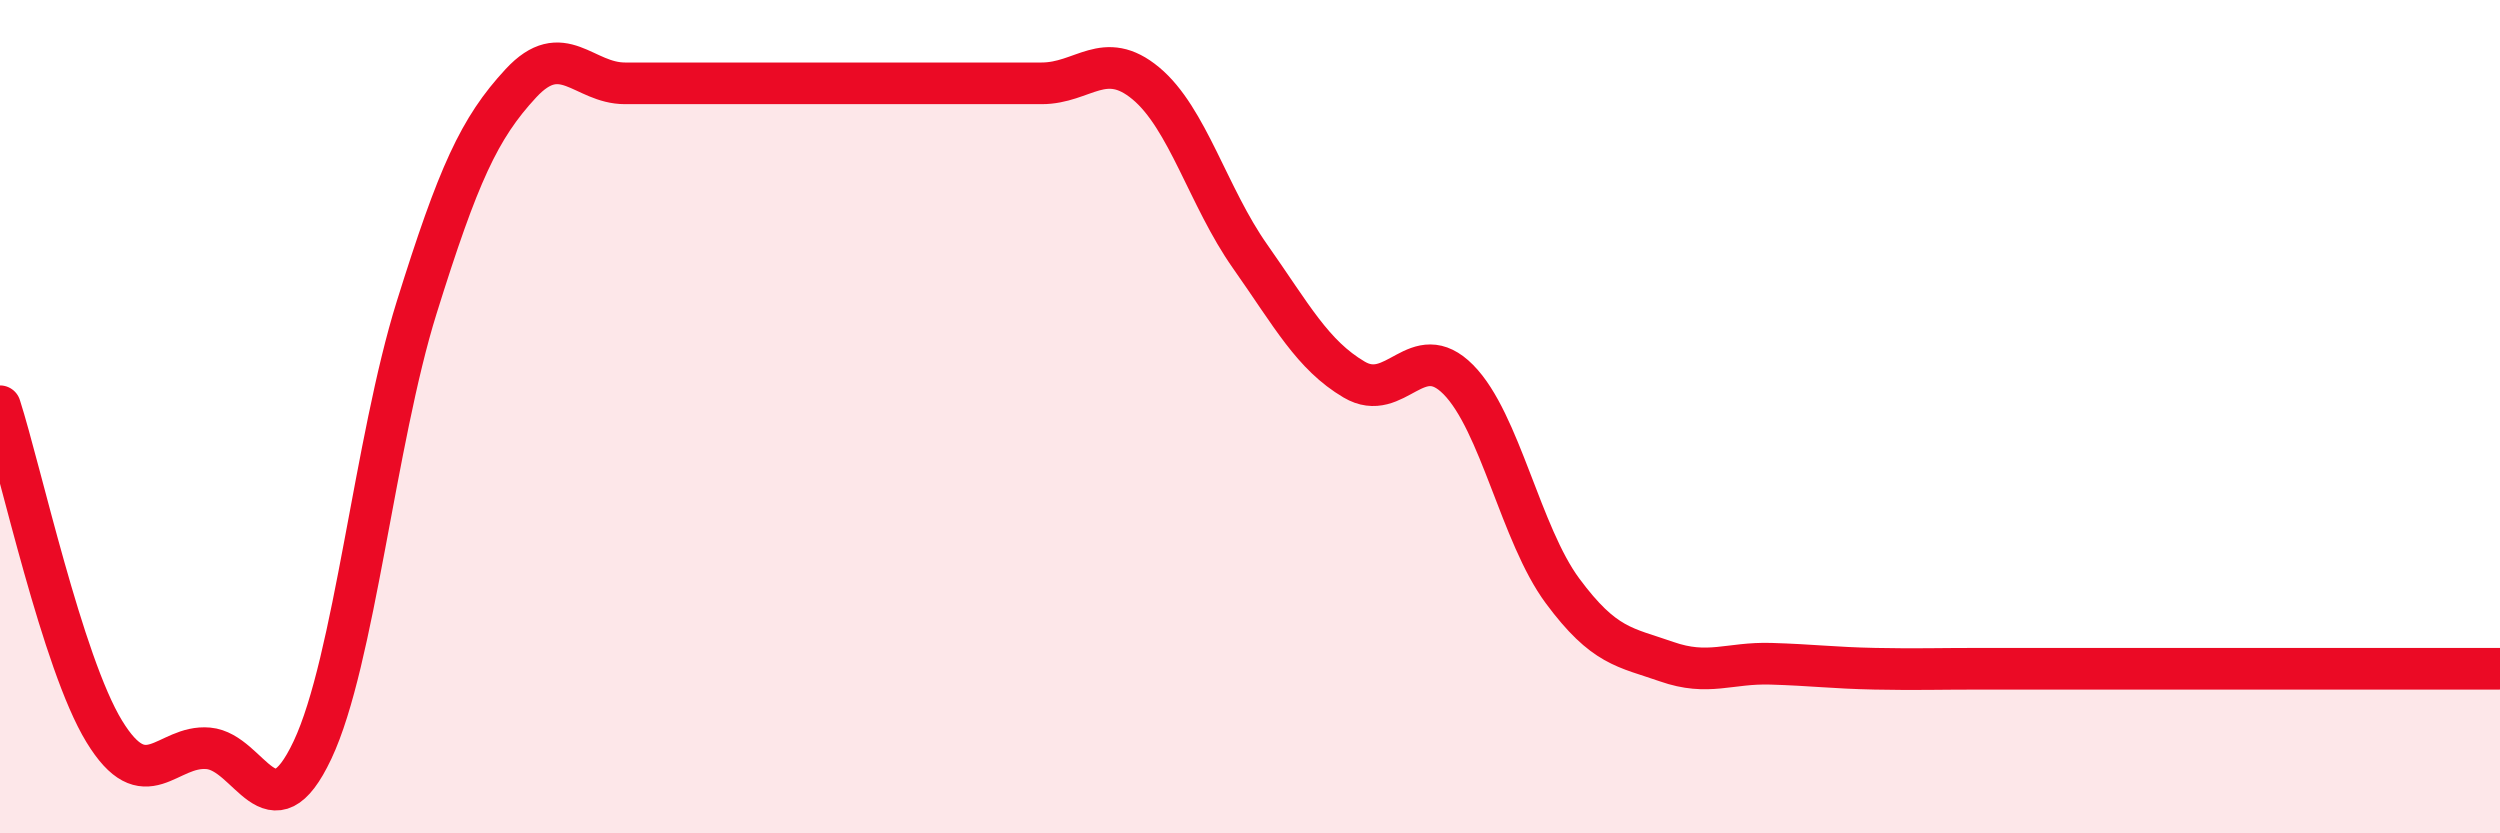
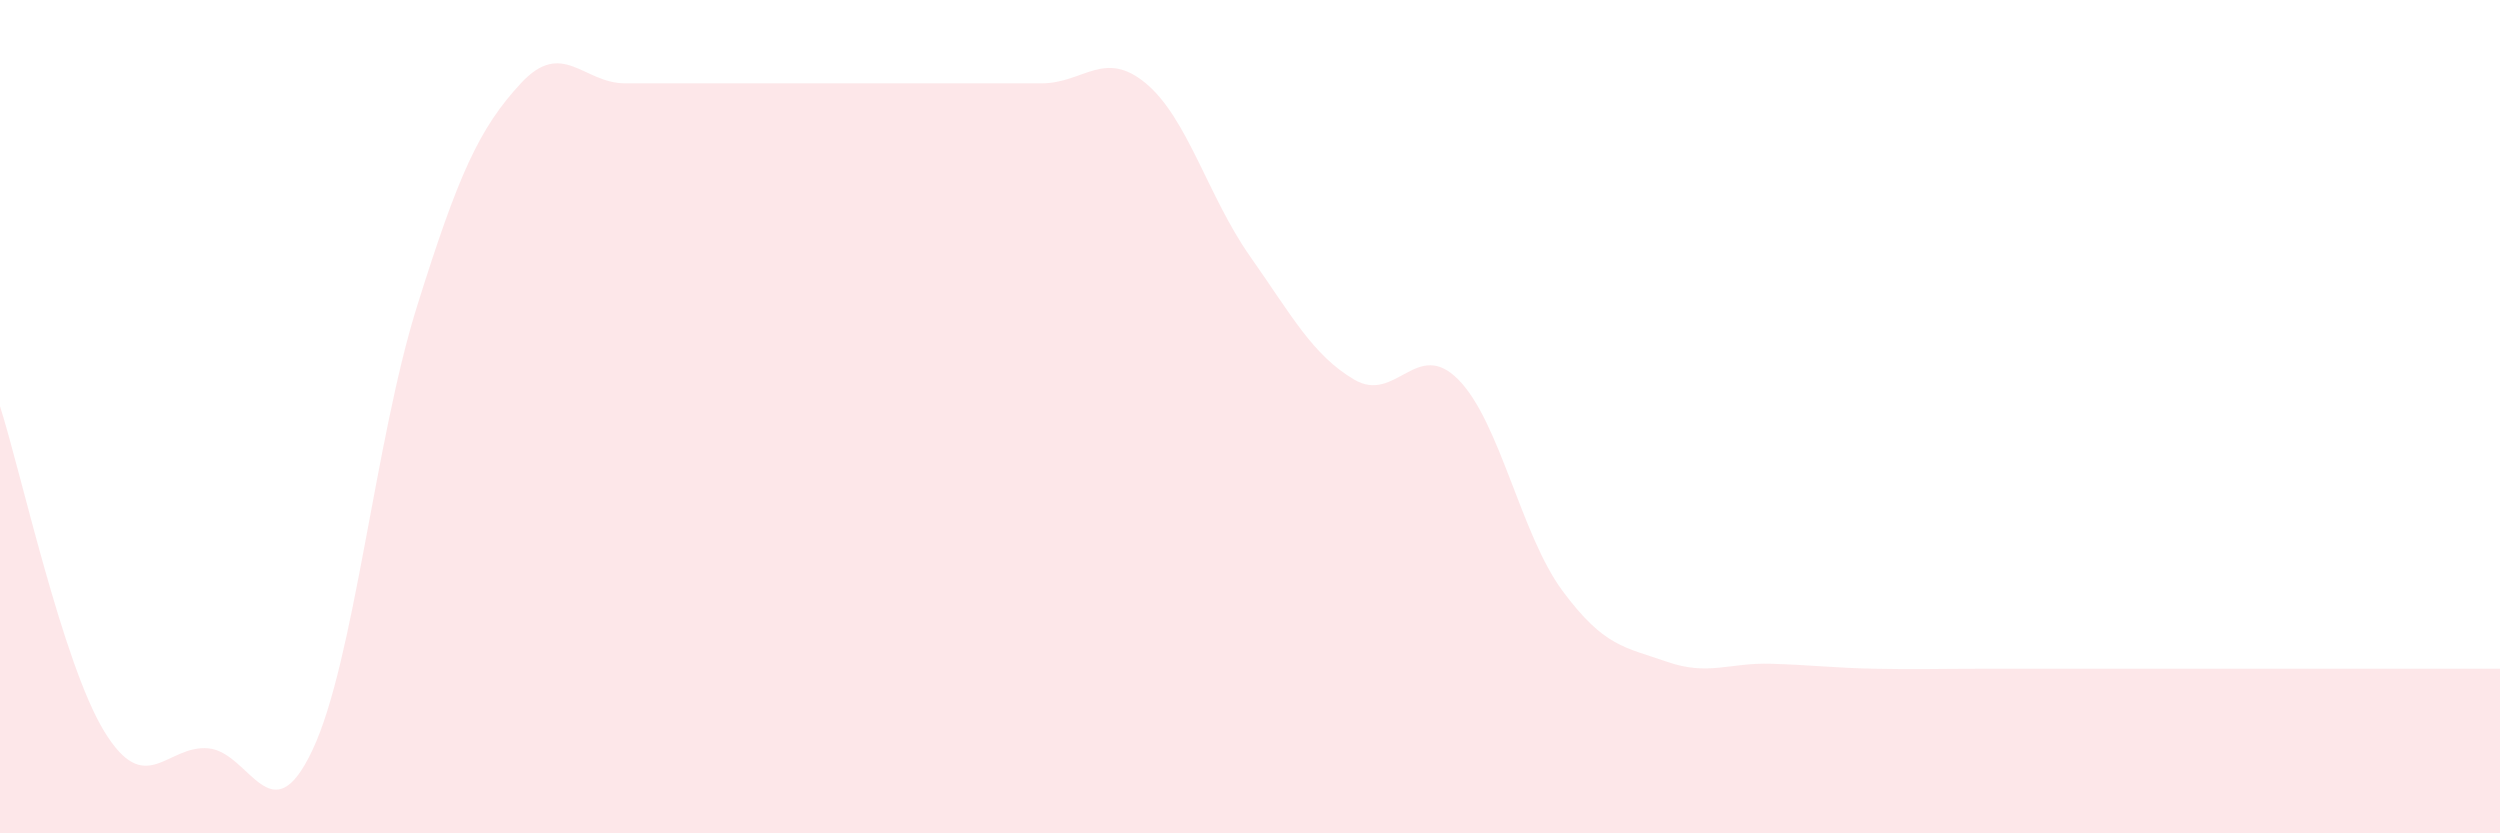
<svg xmlns="http://www.w3.org/2000/svg" width="60" height="20" viewBox="0 0 60 20">
  <path d="M 0,9.75 C 0.5,11.31 1.5,15.91 2.5,17.55 C 3.5,19.19 4,17.87 5,17.96 C 6,18.05 6.5,20.12 7.5,18 C 8.5,15.88 9,10.58 10,7.38 C 11,4.18 11.5,3.08 12.5,2 C 13.5,0.92 14,2 15,2 C 16,2 16.5,2 17.5,2 C 18.5,2 19,2 20,2 C 21,2 21.5,2 22.5,2 C 23.5,2 24,2 25,2 C 26,2 26.5,1.17 27.5,2 C 28.5,2.83 29,4.73 30,6.15 C 31,7.57 31.5,8.52 32.5,9.11 C 33.5,9.7 34,8.1 35,9.11 C 36,10.12 36.5,12.83 37.5,14.18 C 38.5,15.53 39,15.53 40,15.88 C 41,16.23 41.5,15.9 42.5,15.93 C 43.5,15.96 44,16.03 45,16.05 C 46,16.07 46.5,16.05 47.5,16.05 C 48.5,16.05 49,16.05 50,16.05 C 51,16.05 51.5,16.05 52.5,16.05 C 53.5,16.05 53.5,16.05 55,16.05 C 56.5,16.05 59,16.05 60,16.05L60 20L0 20Z" fill="#EB0A25" opacity="0.1" stroke-linecap="round" stroke-linejoin="round" />
-   <path d="M 0,9.75 C 0.5,11.31 1.5,15.91 2.5,17.55 C 3.5,19.19 4,17.87 5,17.96 C 6,18.05 6.5,20.12 7.5,18 C 8.5,15.88 9,10.58 10,7.38 C 11,4.18 11.5,3.08 12.5,2 C 13.5,0.92 14,2 15,2 C 16,2 16.5,2 17.5,2 C 18.5,2 19,2 20,2 C 21,2 21.5,2 22.5,2 C 23.5,2 24,2 25,2 C 26,2 26.5,1.17 27.5,2 C 28.5,2.83 29,4.73 30,6.15 C 31,7.57 31.5,8.52 32.5,9.11 C 33.5,9.7 34,8.1 35,9.11 C 36,10.12 36.5,12.83 37.5,14.18 C 38.5,15.53 39,15.53 40,15.88 C 41,16.23 41.5,15.9 42.5,15.93 C 43.5,15.96 44,16.03 45,16.05 C 46,16.07 46.5,16.05 47.5,16.05 C 48.5,16.05 49,16.05 50,16.05 C 51,16.05 51.5,16.05 52.5,16.05 C 53.5,16.05 53.5,16.05 55,16.05 C 56.5,16.05 59,16.05 60,16.05" stroke="#EB0A25" stroke-width="1" fill="none" stroke-linecap="round" stroke-linejoin="round" />
</svg>